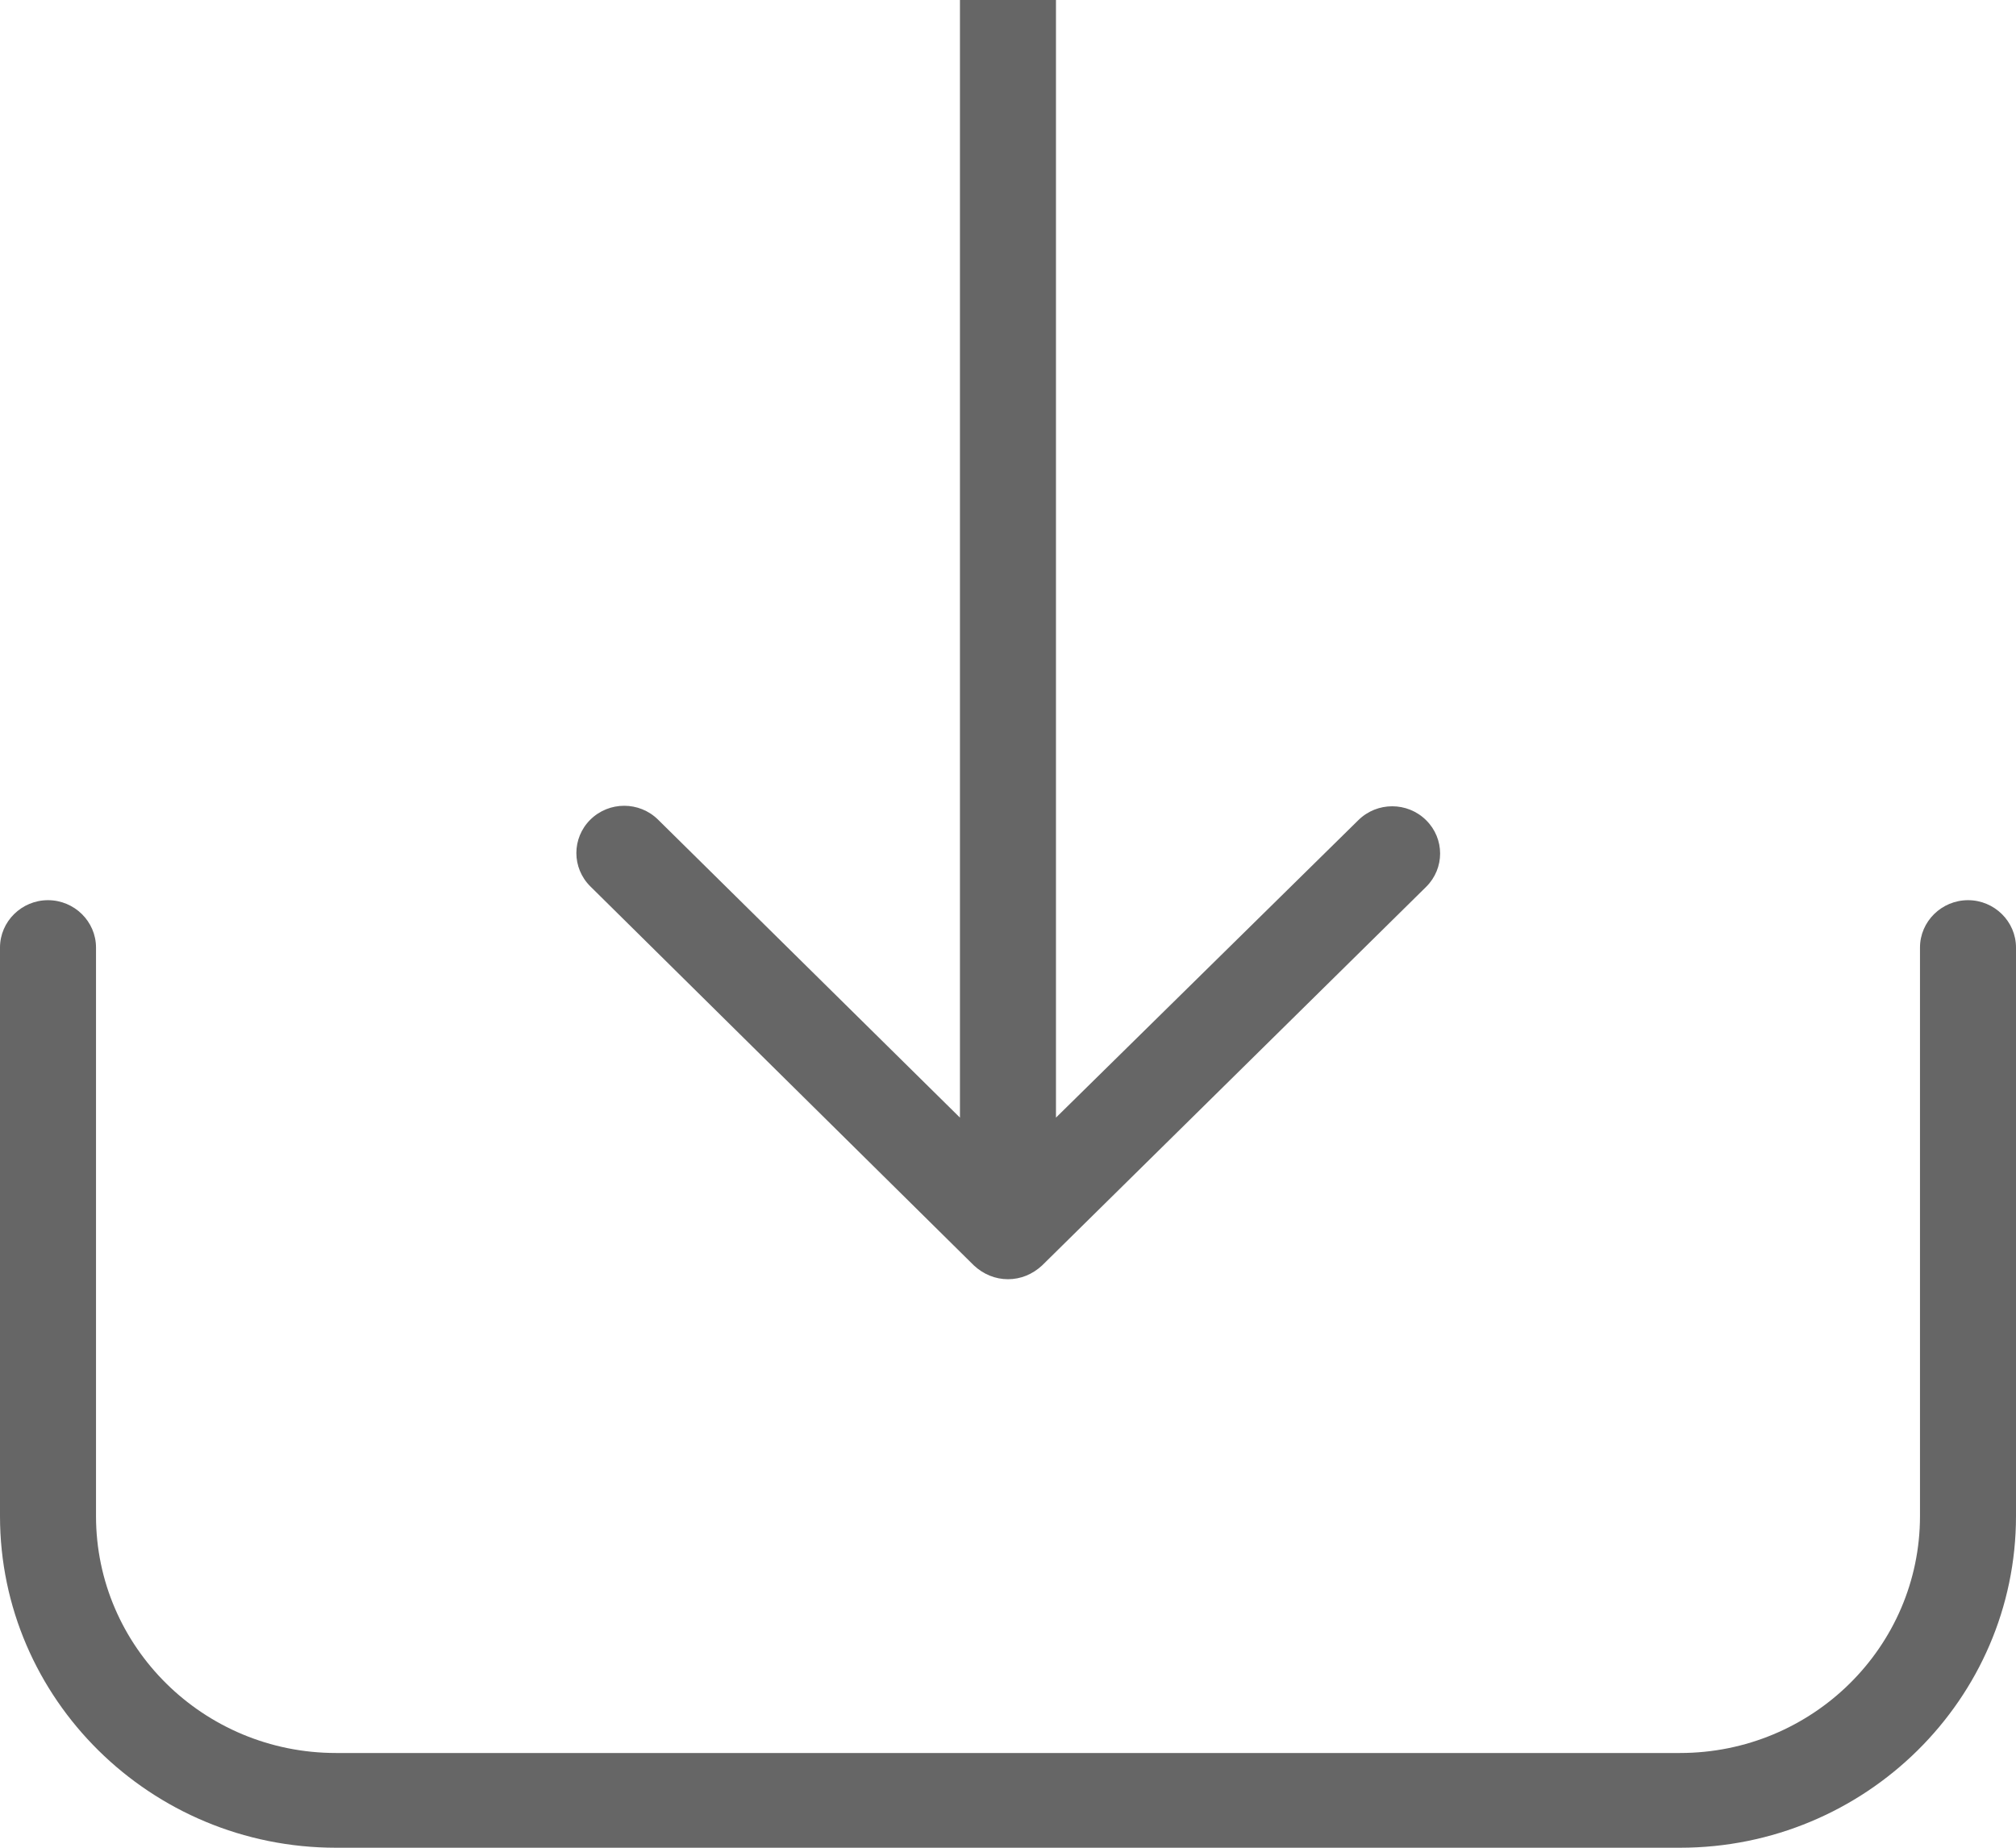
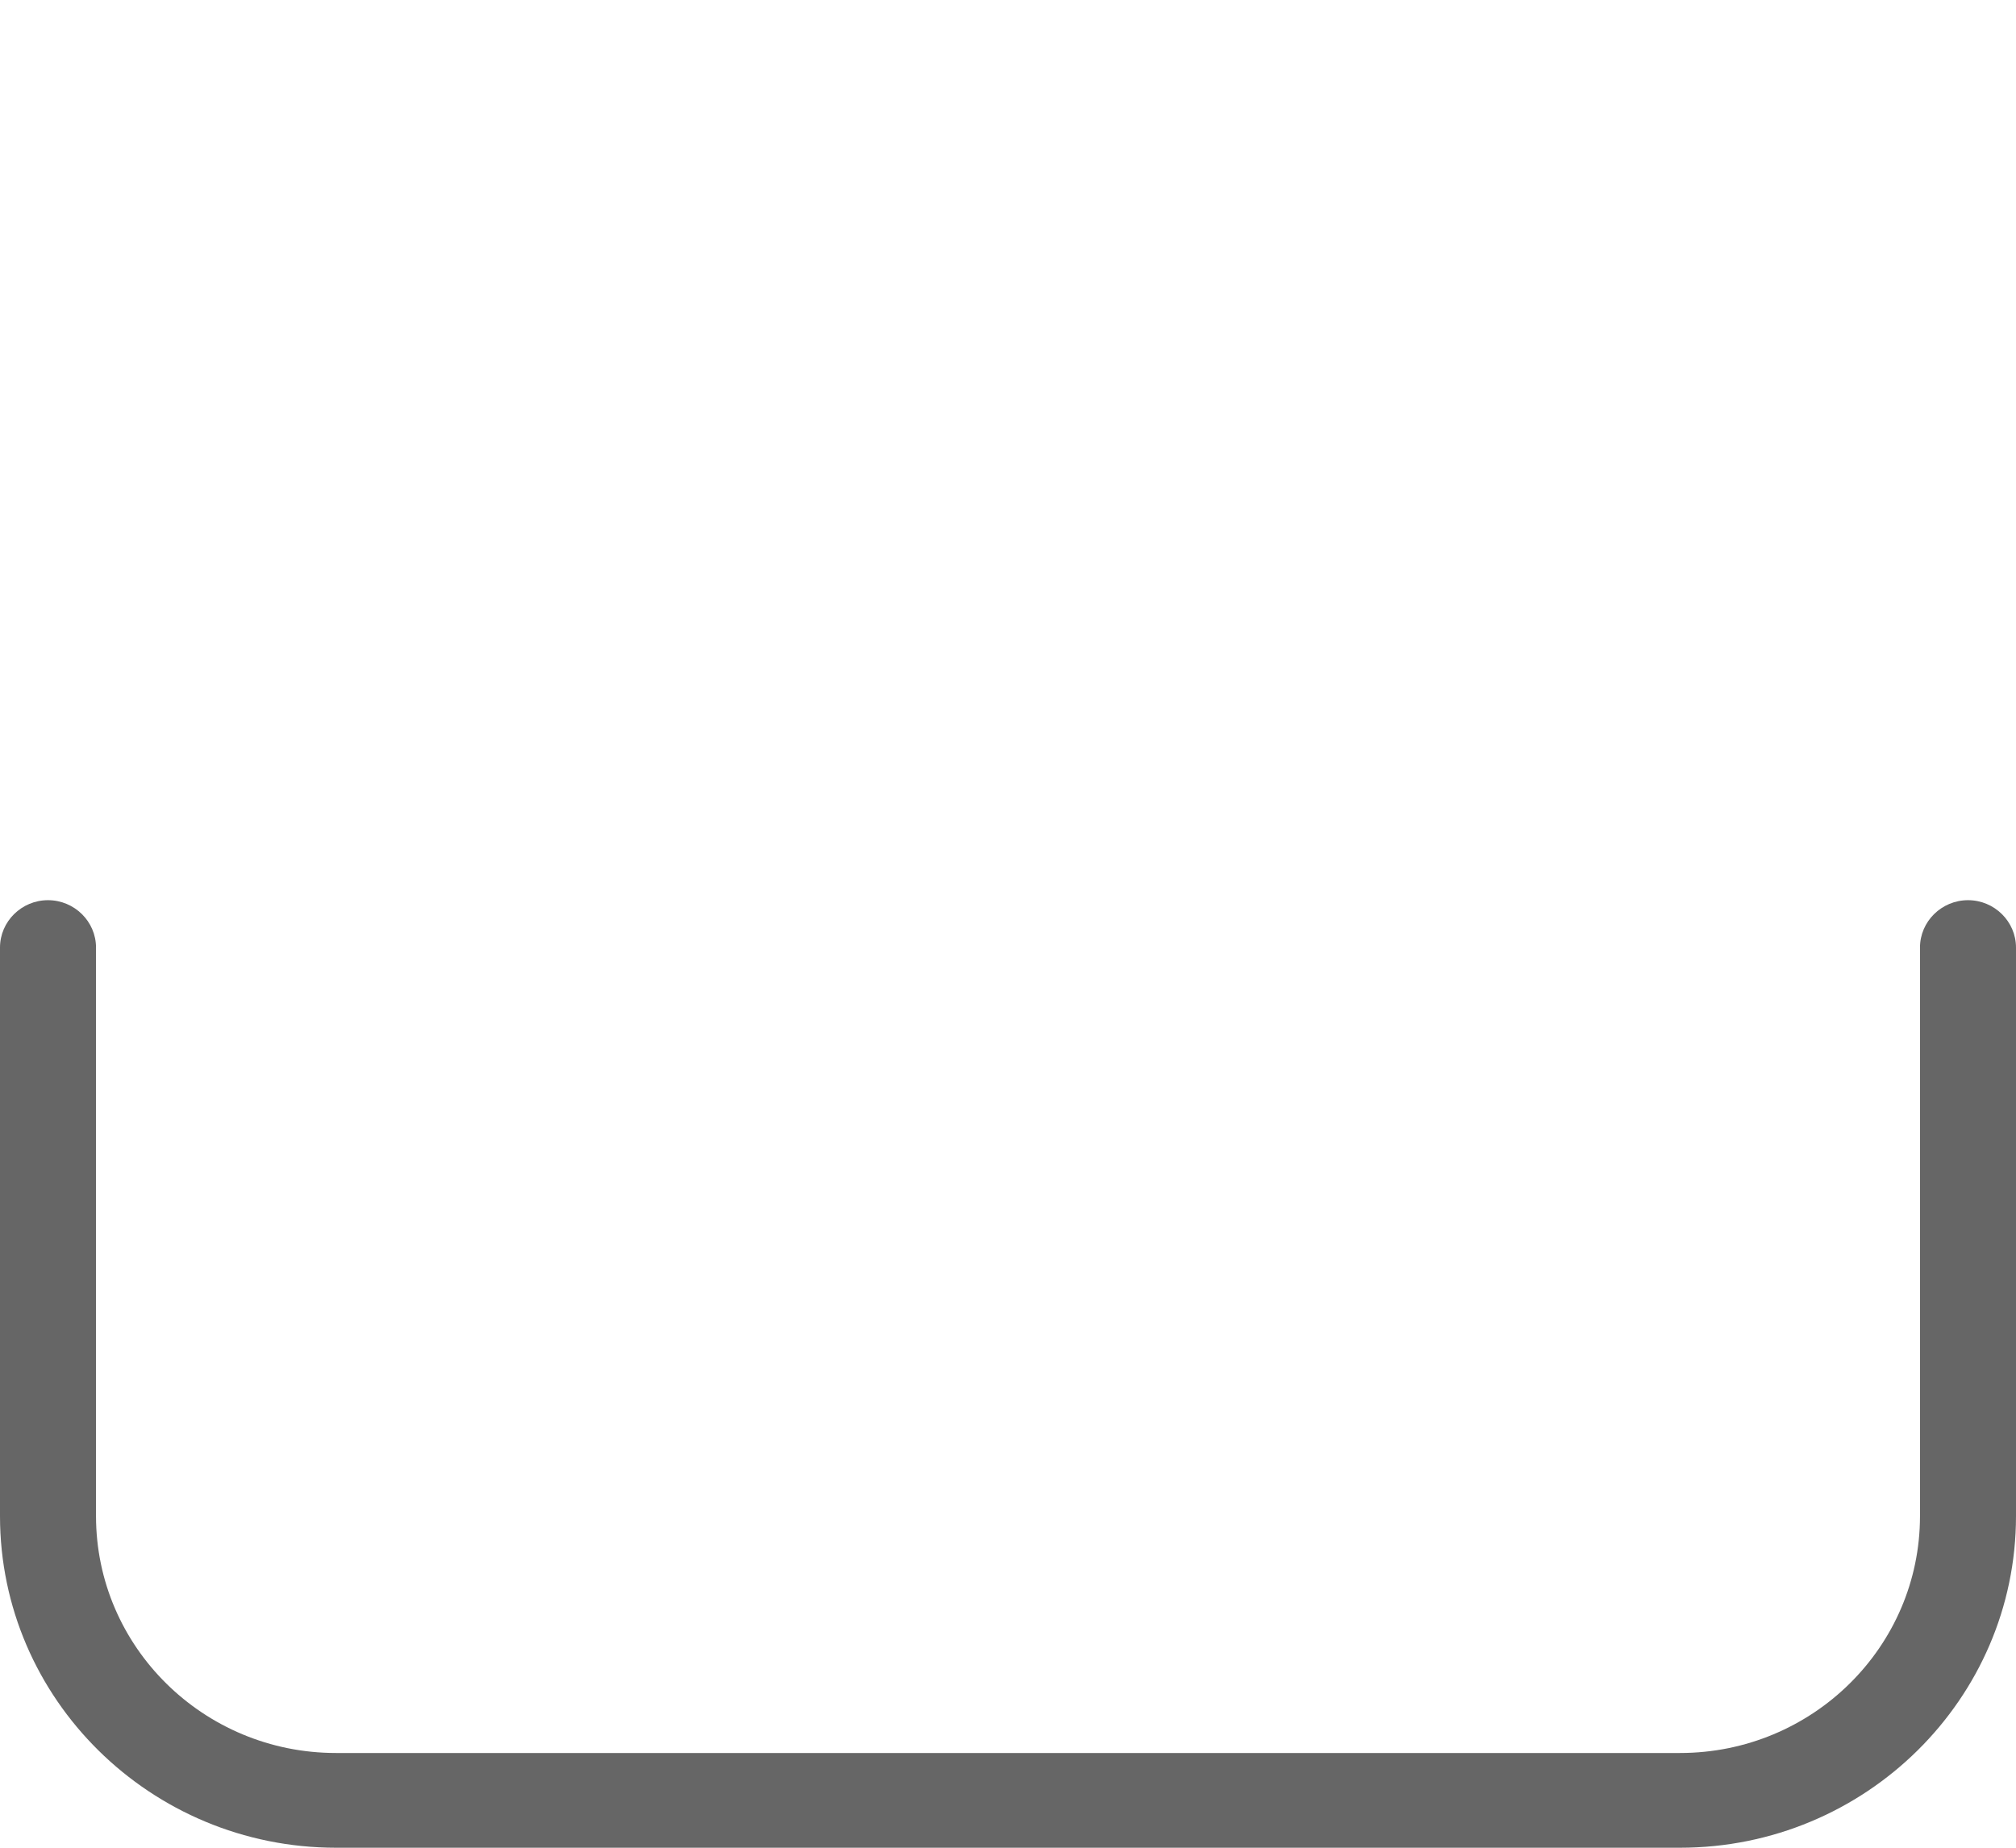
<svg xmlns="http://www.w3.org/2000/svg" width="24" height="22" viewBox="0 0 24 22" fill="none">
  <path d="M4 22H20C22.206 22 24 20.229 24 18.051V11.282C24 10.972 23.743 10.718 23.429 10.718C23.114 10.718 22.857 10.972 22.857 11.282V18.051C22.857 19.608 21.577 20.872 20 20.872H4C2.423 20.872 1.143 19.608 1.143 18.051V11.282C1.143 10.972 0.886 10.718 0.571 10.718C0.257 10.718 0 10.972 0 11.282V18.051C0 20.229 1.794 22 4 22Z" fill="#666666" />
-   <path d="M11.594 15.067C11.709 15.174 11.851 15.231 12 15.231C12.149 15.231 12.291 15.174 12.406 15.067L16.977 10.56C17.2 10.34 17.2 9.985 16.977 9.765C16.754 9.545 16.394 9.545 16.171 9.765L12.571 13.307V0H11.428V13.307L7.834 9.759C7.611 9.539 7.251 9.539 7.028 9.759C6.806 9.979 6.806 10.334 7.028 10.554L11.594 15.067Z" fill="#666666" />
</svg>